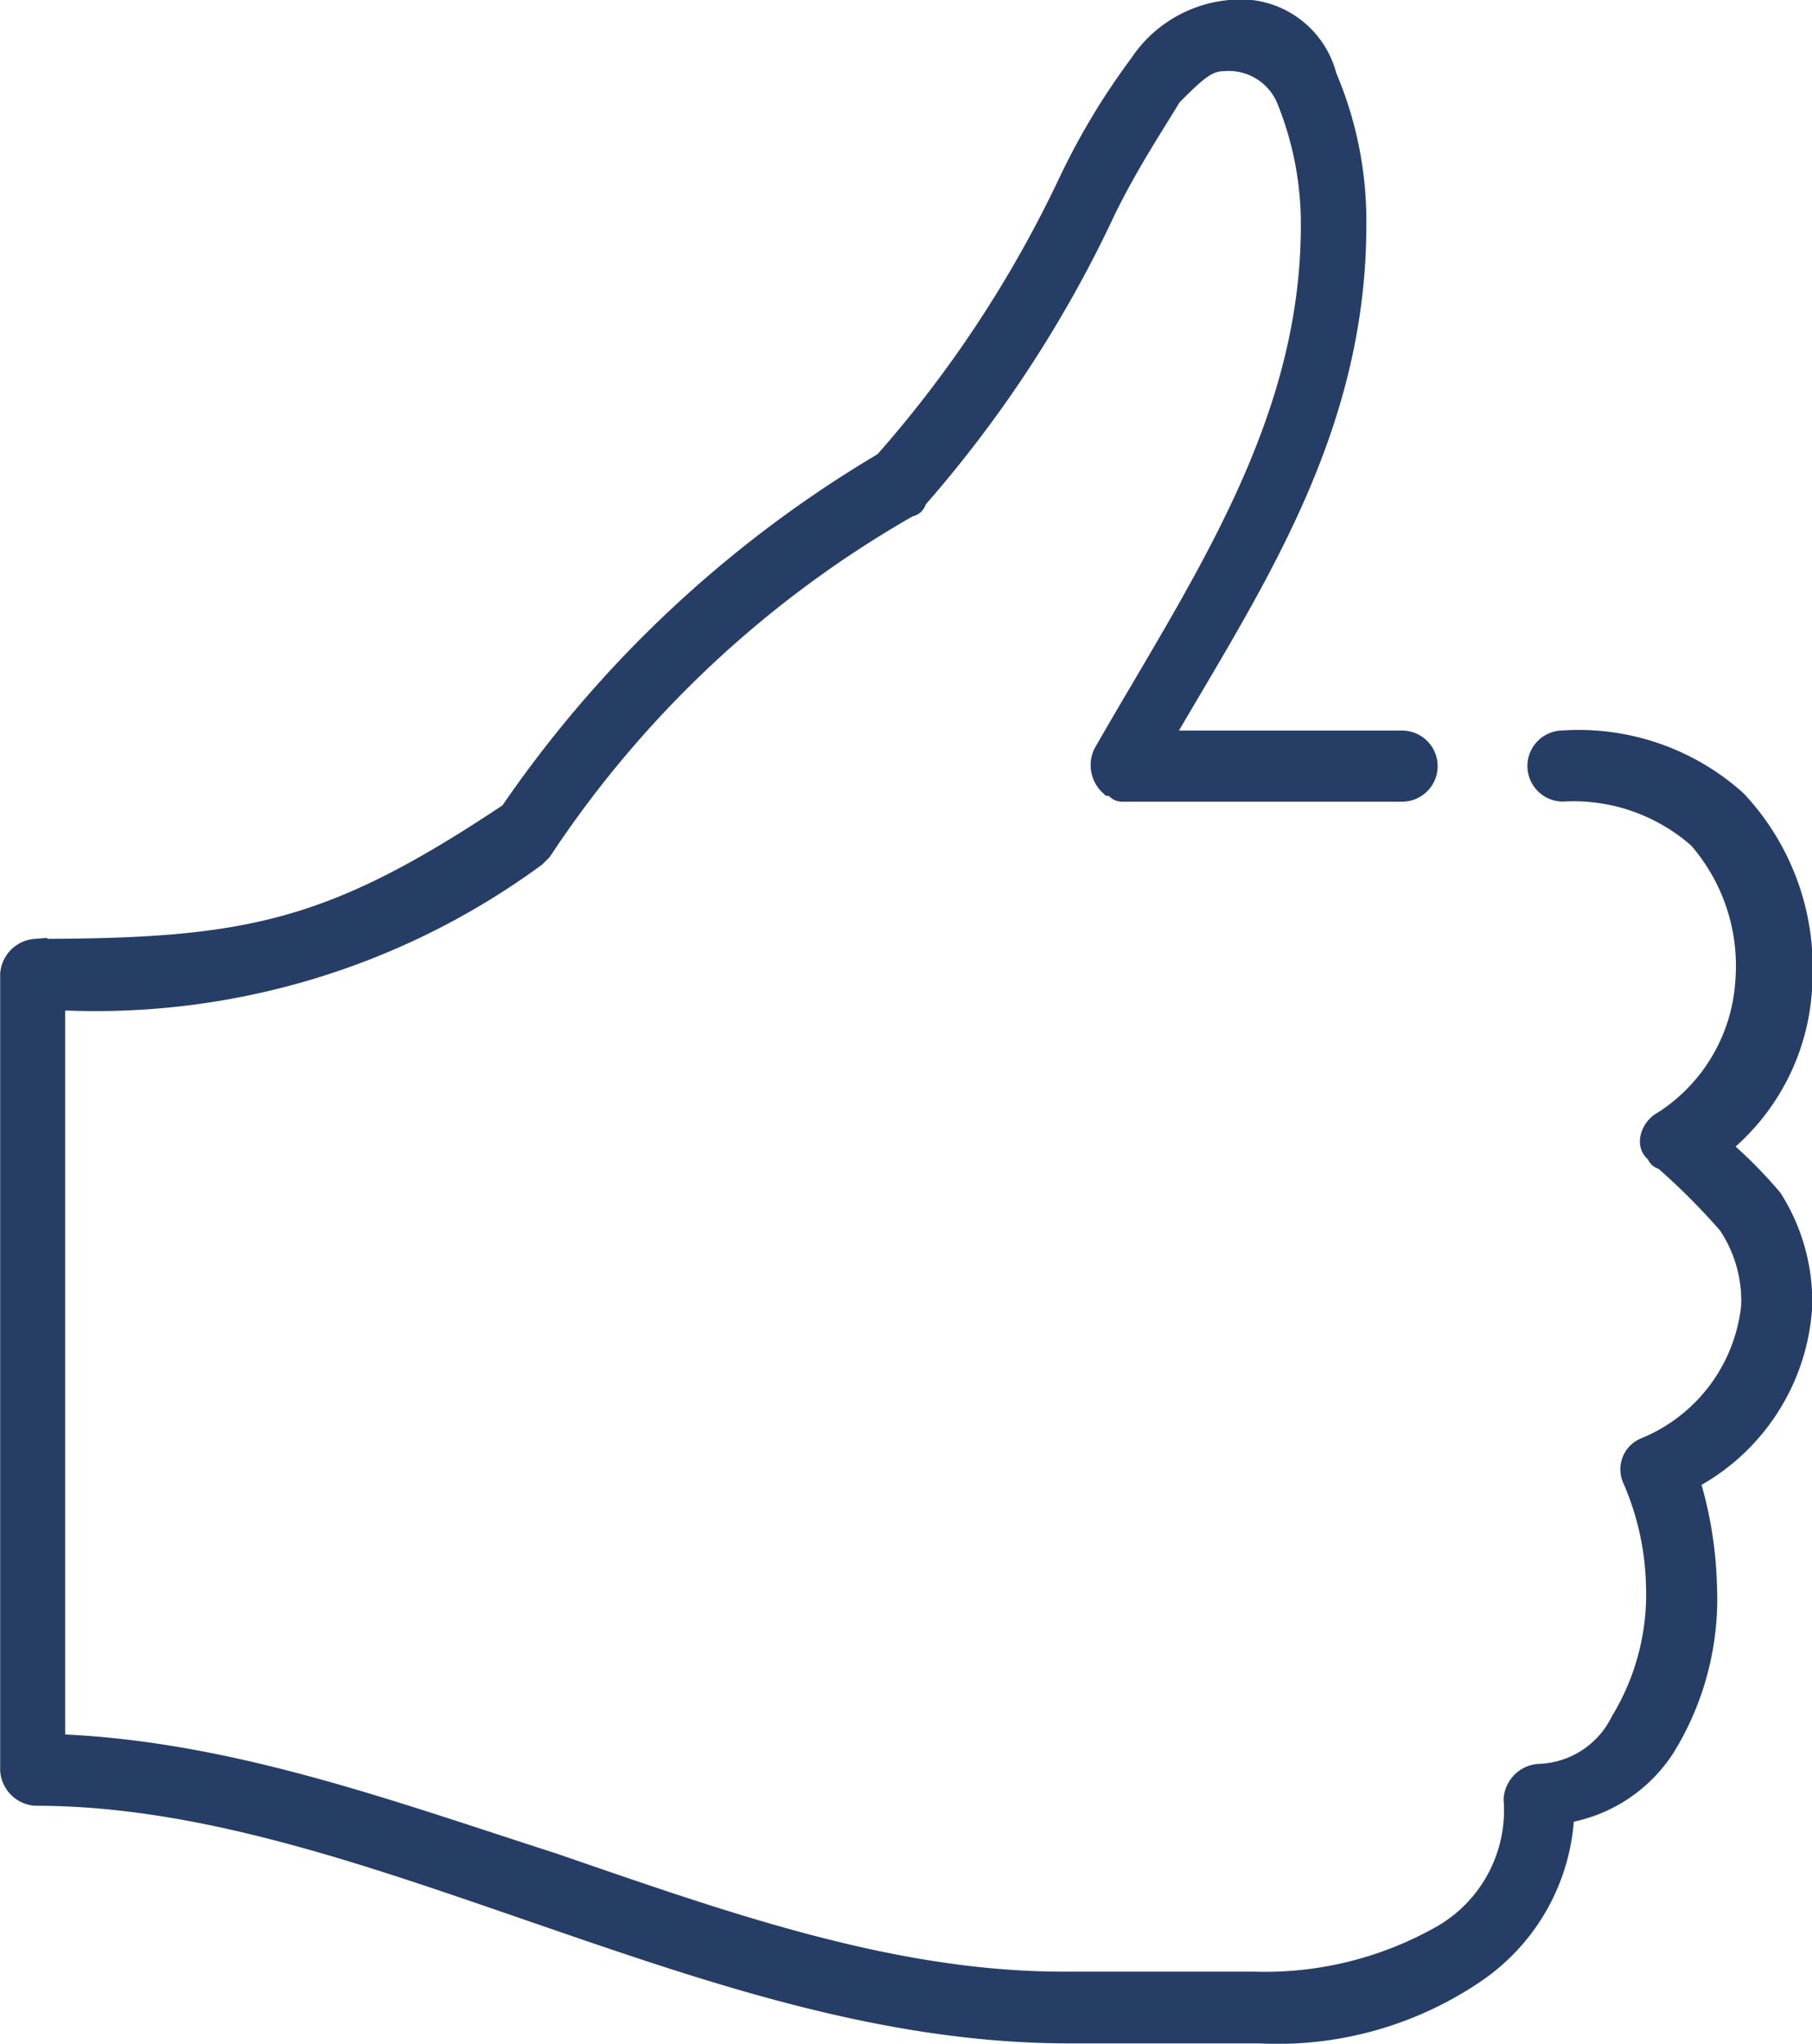
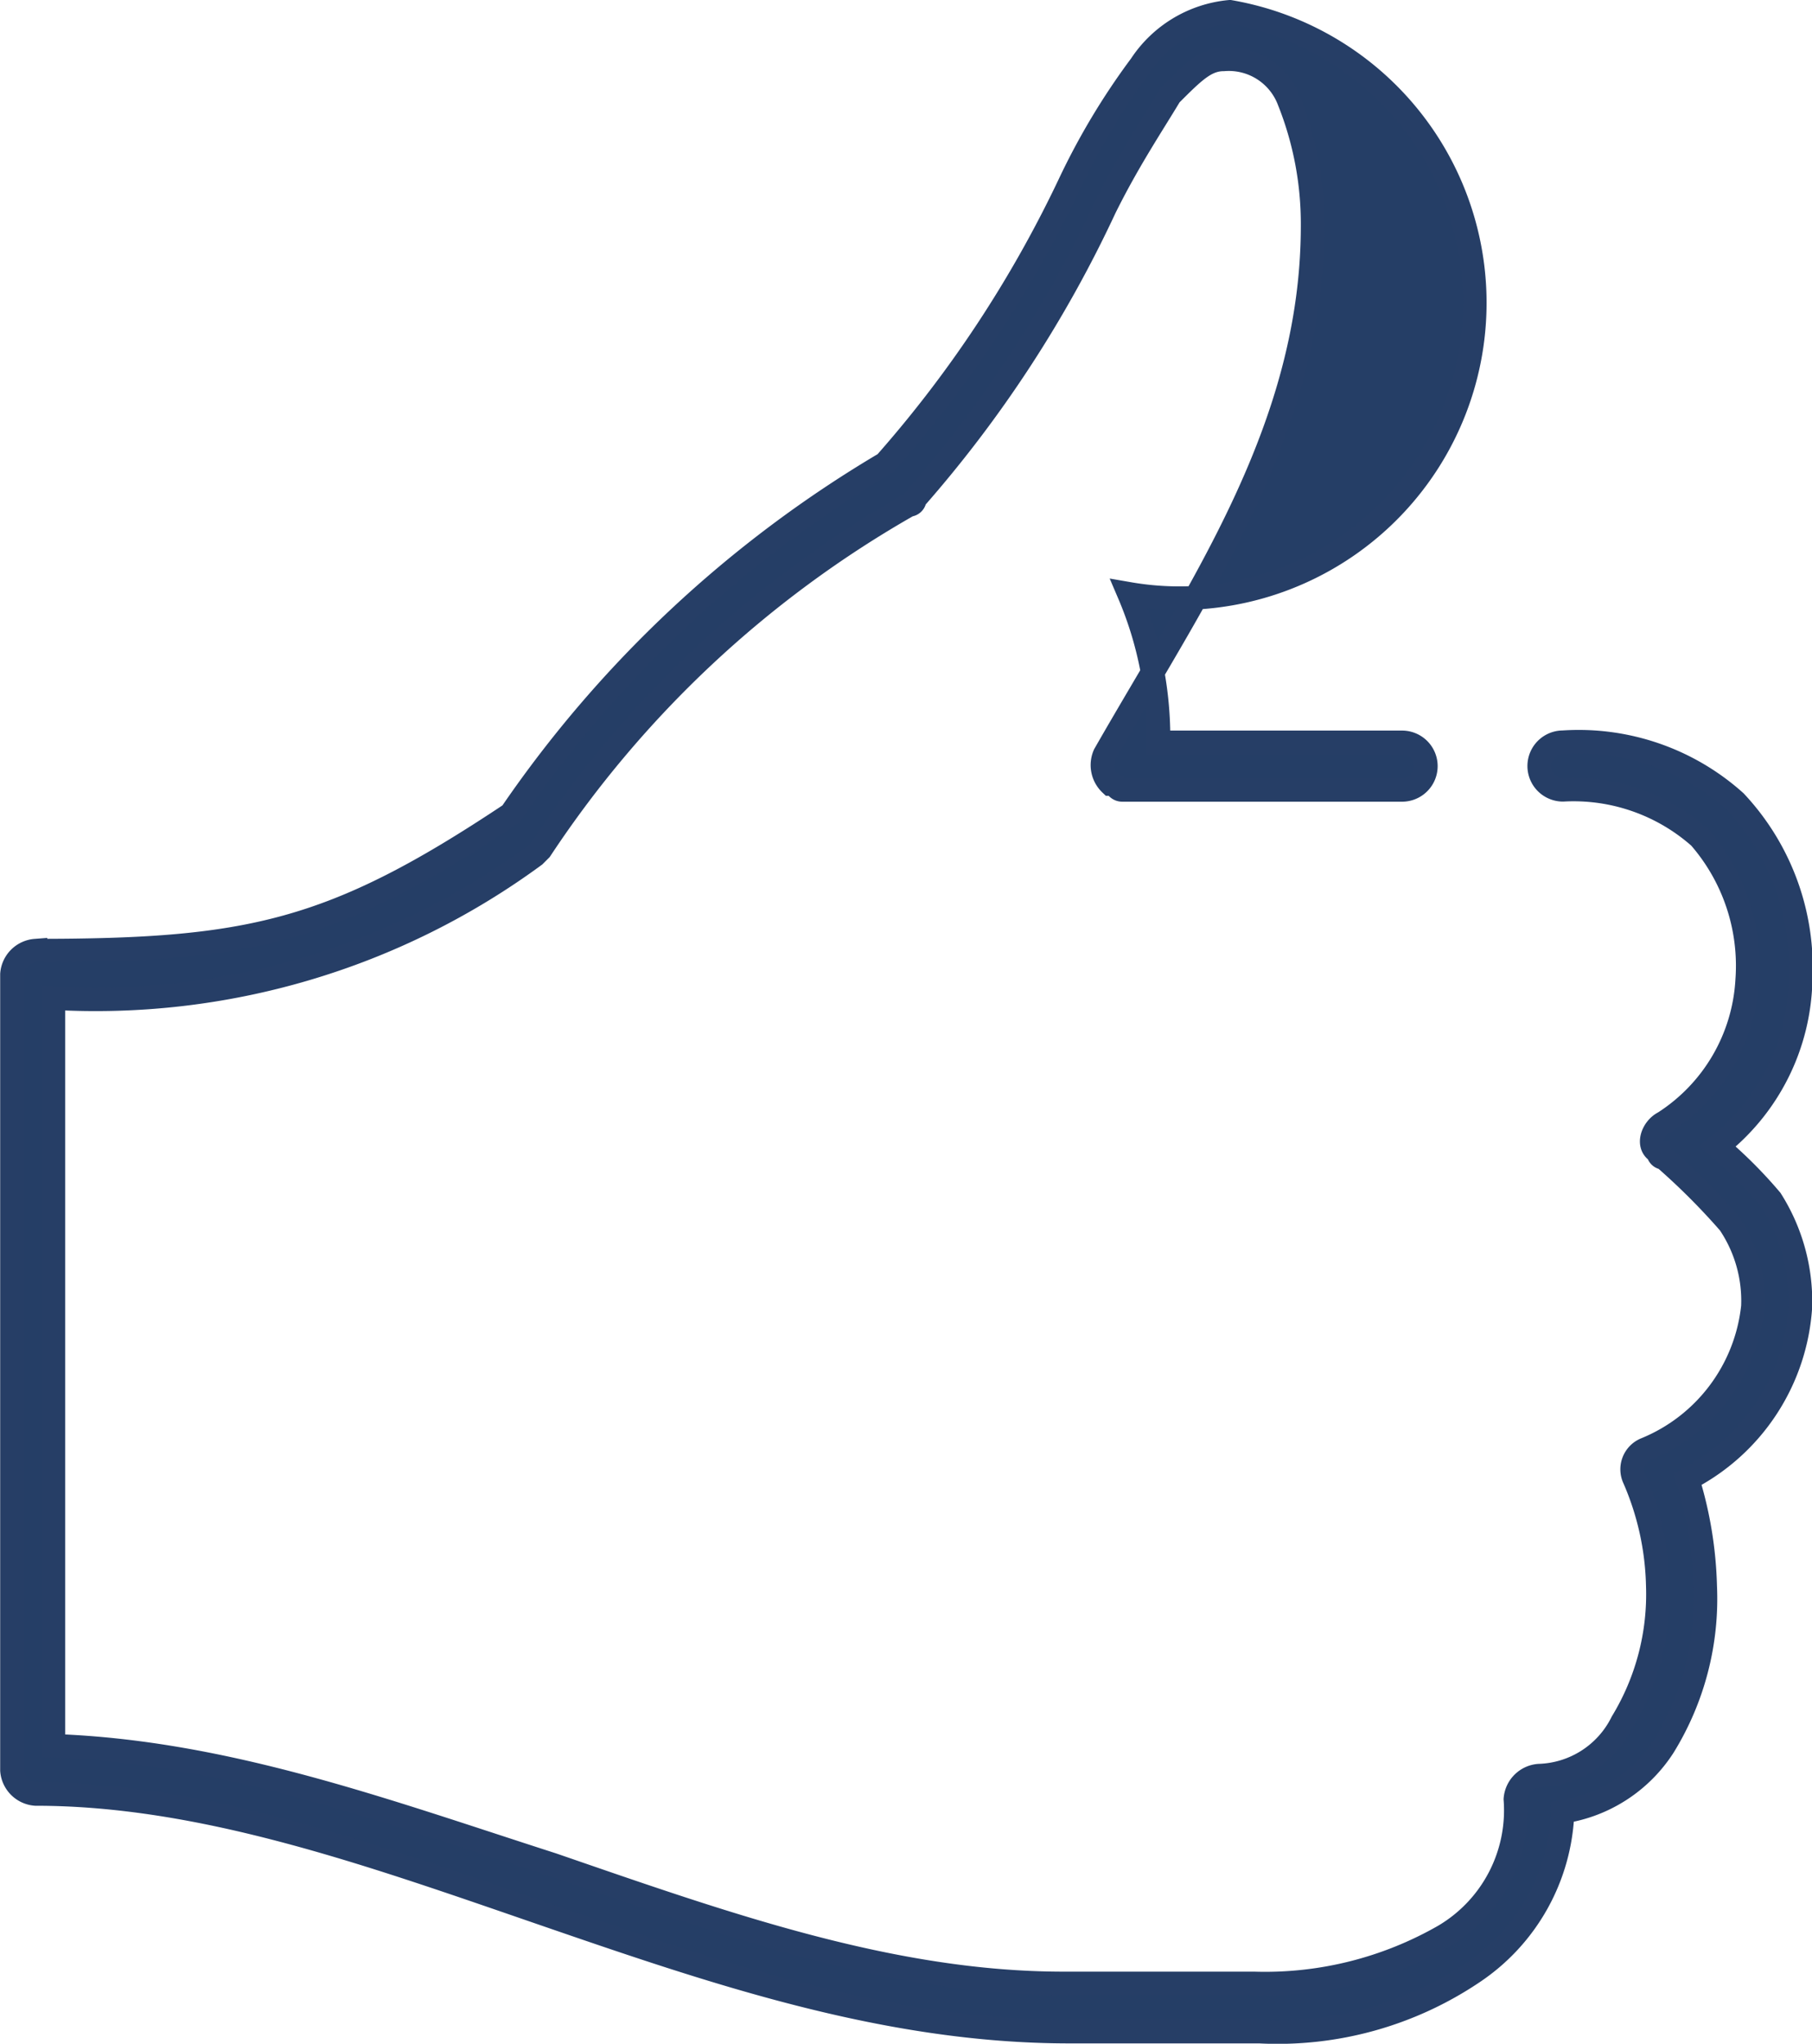
<svg xmlns="http://www.w3.org/2000/svg" width="30.758" height="34.691" viewBox="0 0 30.758 34.691">
  <g id="simplified" transform="translate(-4.8 -2.838)">
    <g id="Group_15456" data-name="Group 15456" transform="translate(5 3.038)">
-       <path id="Path_92955" data-name="Path 92955" d="M25.676,955.4a2.033,2.033,0,0,0-1.513.908,11.8,11.8,0,0,0-1.21,2.017,20.3,20.3,0,0,1-3.127,4.74h0a20.055,20.055,0,0,0-6.354,5.951c-3.026,2.017-4.438,2.32-8.069,2.32a.434.434,0,0,0-.4.4v13.515a.434.434,0,0,0,.4.4c2.824,0,5.648,1.009,8.573,2.017s5.85,2.017,8.976,2.017H26.18a5.94,5.94,0,0,0,3.631-1.009,3.421,3.421,0,0,0,1.513-2.723,2.475,2.475,0,0,0,1.715-1.109,4.773,4.773,0,0,0,.706-2.723,6.679,6.679,0,0,0-.3-1.815,3.542,3.542,0,0,0,1.916-2.925,3.225,3.225,0,0,0-.5-1.815,7.706,7.706,0,0,0-.908-.908,3.683,3.683,0,0,0,1.412-2.824,4.116,4.116,0,0,0-1.109-3.026,3.979,3.979,0,0,0-2.925-1.009.4.4,0,0,0,0,.807h0a3.226,3.226,0,0,1,2.32.807,3.321,3.321,0,0,1,.807,2.421h0a3.076,3.076,0,0,1-1.412,2.421c-.2.1-.3.4-.1.5a.1.1,0,0,0,.1.1,11.411,11.411,0,0,1,1.109,1.109,2.351,2.351,0,0,1,.4,1.412,2.953,2.953,0,0,1-1.815,2.421.368.368,0,0,0-.2.5,4.8,4.8,0,0,1,.4,1.815,4.178,4.178,0,0,1-.605,2.32,1.629,1.629,0,0,1-1.412.908.434.434,0,0,0-.4.4,2.475,2.475,0,0,1-1.21,2.32,6.108,6.108,0,0,1-3.227.807H22.852c-2.925,0-5.749-1.009-8.674-2.017-2.824-.908-5.547-1.916-8.472-2.017V972.142a12.589,12.589,0,0,0,8.169-2.421l.1-.1a18.386,18.386,0,0,1,6.253-5.85.1.1,0,0,0,.1-.1,20.757,20.757,0,0,0,3.227-4.942c.4-.807.807-1.412,1.109-1.916.4-.4.605-.605.908-.605a1.091,1.091,0,0,1,1.109.706,5.628,5.628,0,0,1,.4,2.118c0,3.429-1.916,6.152-3.53,8.976a.443.443,0,0,0,.1.5c.1,0,.1.1.2.1H28.6a.4.4,0,0,0,0-.807H24.465c1.513-2.622,3.328-5.245,3.328-8.775a6.228,6.228,0,0,0-.5-2.521A1.481,1.481,0,0,0,25.676,955.4Z" transform="translate(-5 -955.4)" fill="#253e66" stroke="#263e66" stroke-width="0.4" />
+       <path id="Path_92955" data-name="Path 92955" d="M25.676,955.4a2.033,2.033,0,0,0-1.513.908,11.8,11.8,0,0,0-1.21,2.017,20.3,20.3,0,0,1-3.127,4.74h0a20.055,20.055,0,0,0-6.354,5.951c-3.026,2.017-4.438,2.32-8.069,2.32a.434.434,0,0,0-.4.4v13.515a.434.434,0,0,0,.4.4c2.824,0,5.648,1.009,8.573,2.017s5.85,2.017,8.976,2.017H26.18a5.94,5.94,0,0,0,3.631-1.009,3.421,3.421,0,0,0,1.513-2.723,2.475,2.475,0,0,0,1.715-1.109,4.773,4.773,0,0,0,.706-2.723,6.679,6.679,0,0,0-.3-1.815,3.542,3.542,0,0,0,1.916-2.925,3.225,3.225,0,0,0-.5-1.815,7.706,7.706,0,0,0-.908-.908,3.683,3.683,0,0,0,1.412-2.824,4.116,4.116,0,0,0-1.109-3.026,3.979,3.979,0,0,0-2.925-1.009.4.4,0,0,0,0,.807h0a3.226,3.226,0,0,1,2.32.807,3.321,3.321,0,0,1,.807,2.421h0a3.076,3.076,0,0,1-1.412,2.421c-.2.1-.3.4-.1.5a.1.1,0,0,0,.1.1,11.411,11.411,0,0,1,1.109,1.109,2.351,2.351,0,0,1,.4,1.412,2.953,2.953,0,0,1-1.815,2.421.368.368,0,0,0-.2.5,4.8,4.8,0,0,1,.4,1.815,4.178,4.178,0,0,1-.605,2.32,1.629,1.629,0,0,1-1.412.908.434.434,0,0,0-.4.4,2.475,2.475,0,0,1-1.21,2.32,6.108,6.108,0,0,1-3.227.807H22.852c-2.925,0-5.749-1.009-8.674-2.017-2.824-.908-5.547-1.916-8.472-2.017V972.142a12.589,12.589,0,0,0,8.169-2.421l.1-.1a18.386,18.386,0,0,1,6.253-5.85.1.1,0,0,0,.1-.1,20.757,20.757,0,0,0,3.227-4.942c.4-.807.807-1.412,1.109-1.916.4-.4.605-.605.908-.605a1.091,1.091,0,0,1,1.109.706,5.628,5.628,0,0,1,.4,2.118c0,3.429-1.916,6.152-3.53,8.976a.443.443,0,0,0,.1.5c.1,0,.1.1.2.1H28.6a.4.4,0,0,0,0-.807H24.465a6.228,6.228,0,0,0-.5-2.521A1.481,1.481,0,0,0,25.676,955.4Z" transform="translate(-5 -955.4)" fill="#253e66" stroke="#263e66" stroke-width="0.4" />
    </g>
  </g>
</svg>